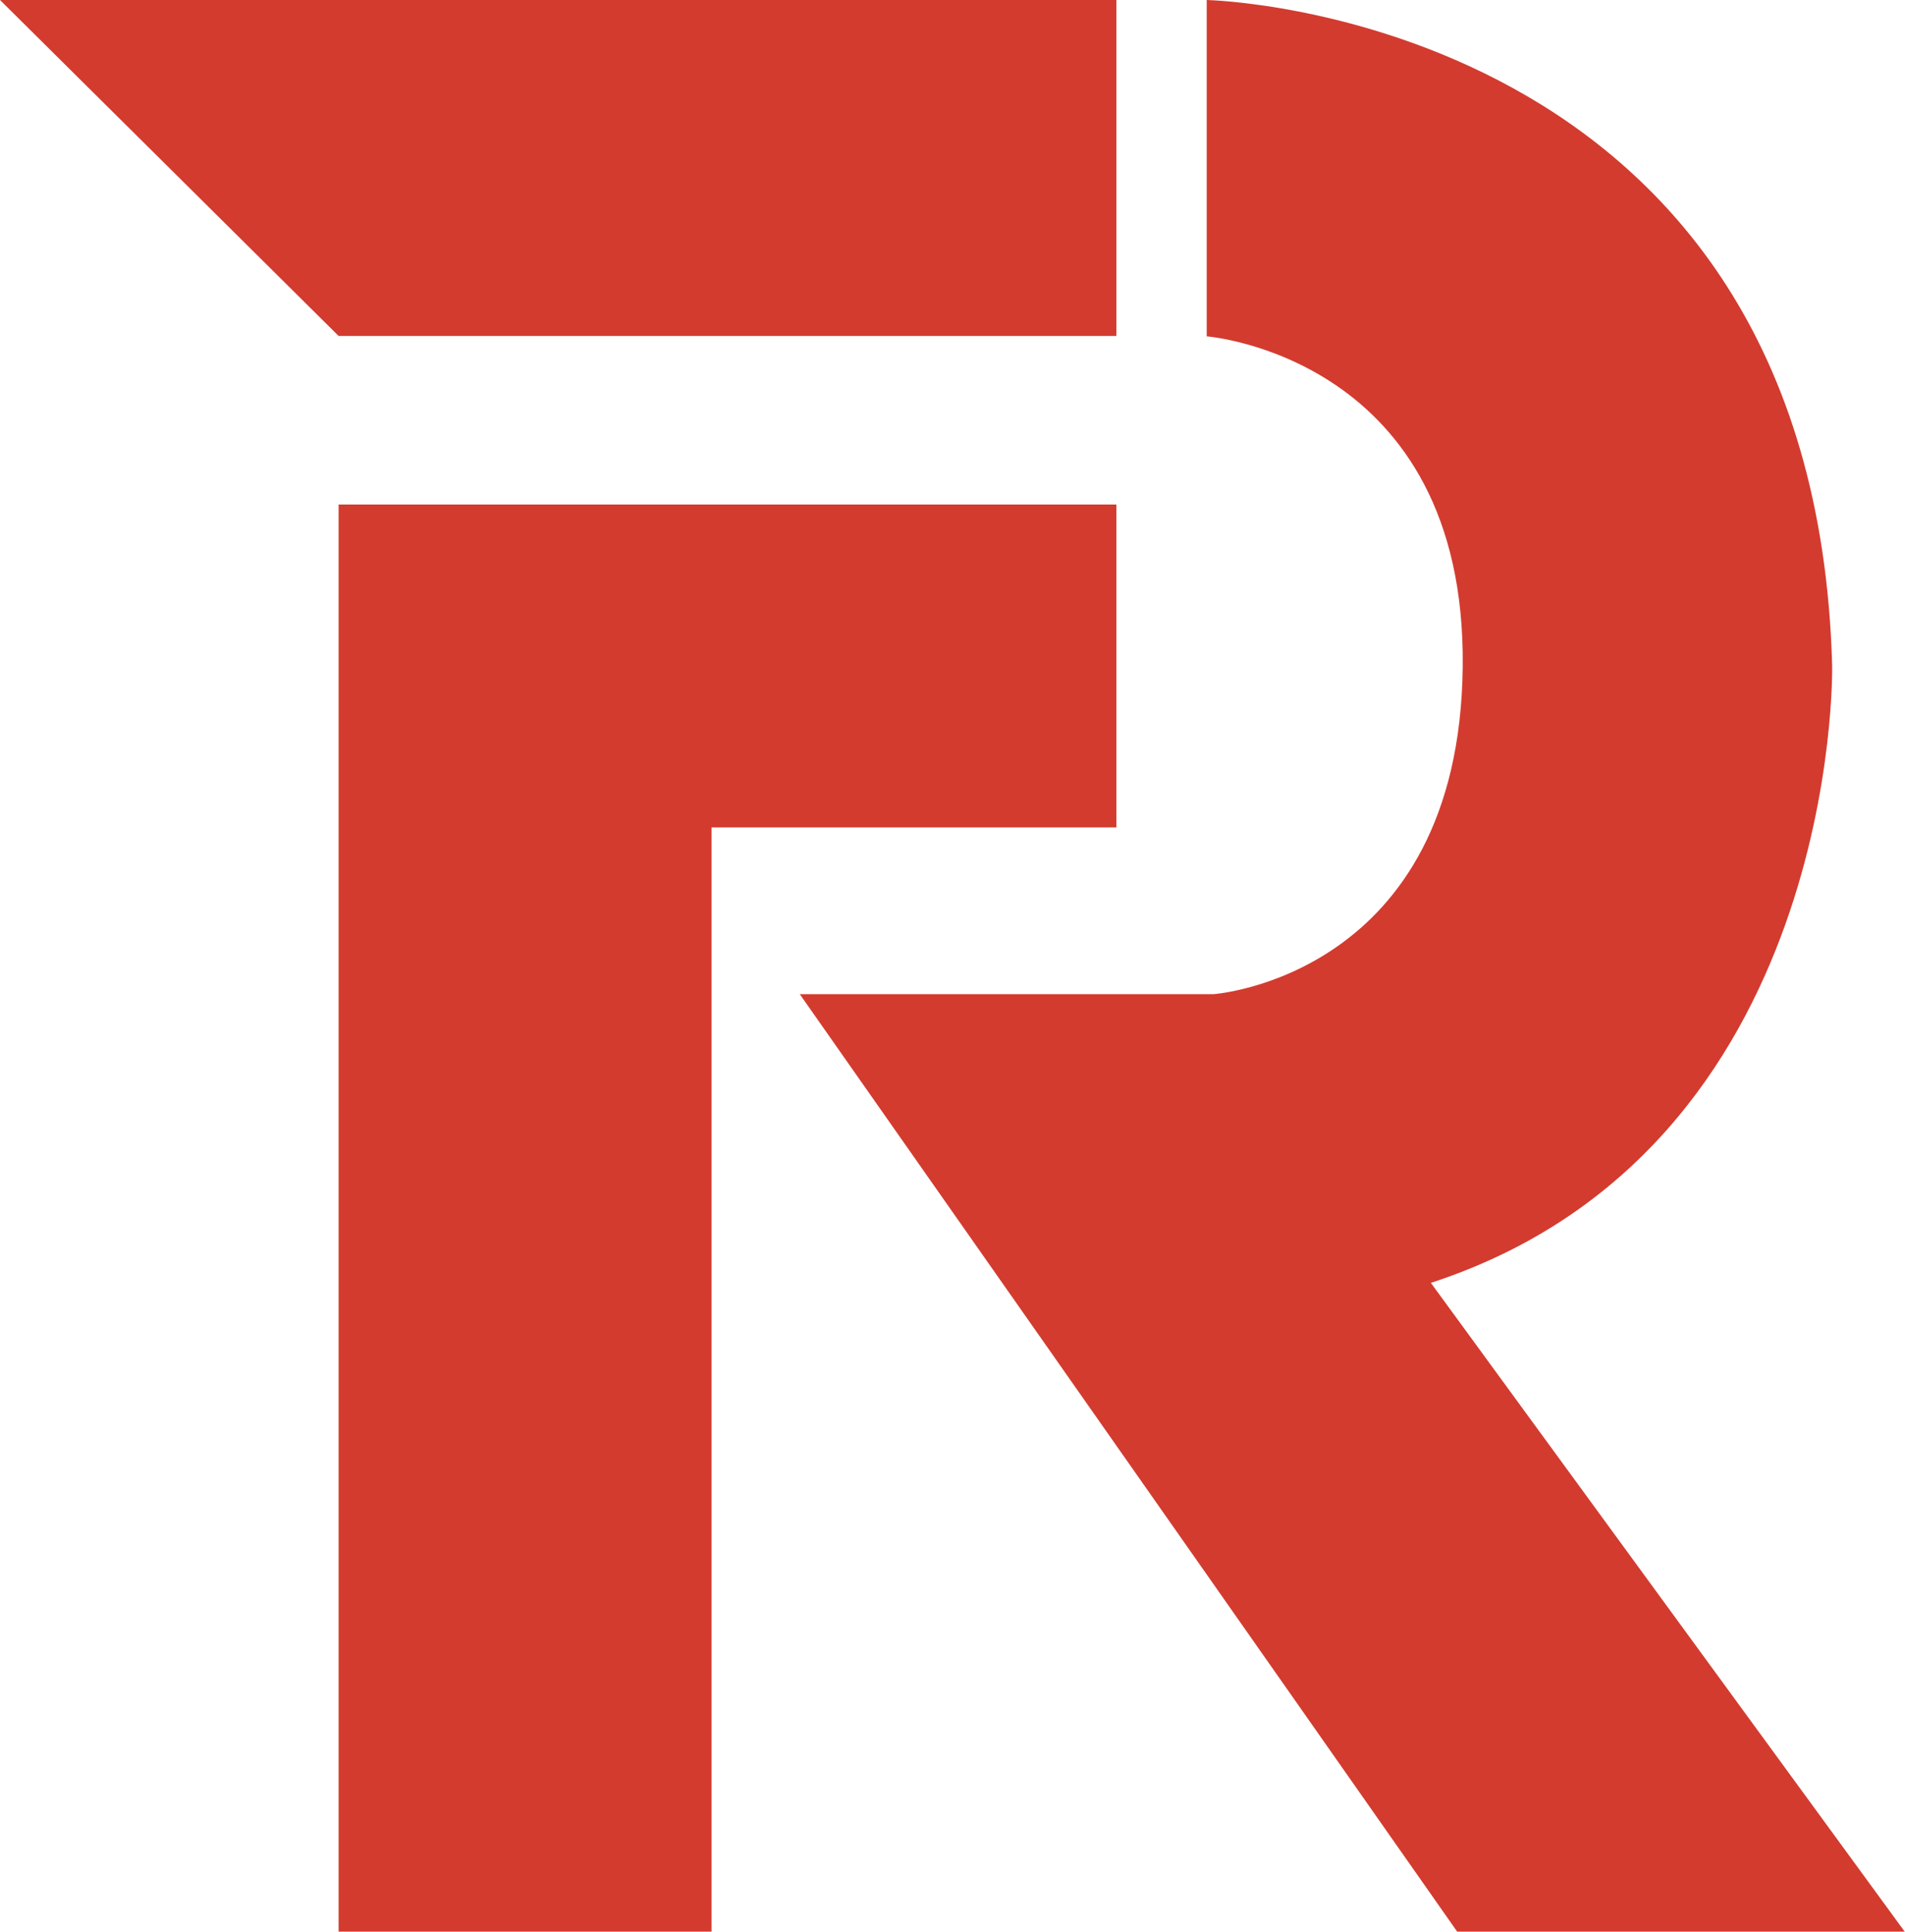
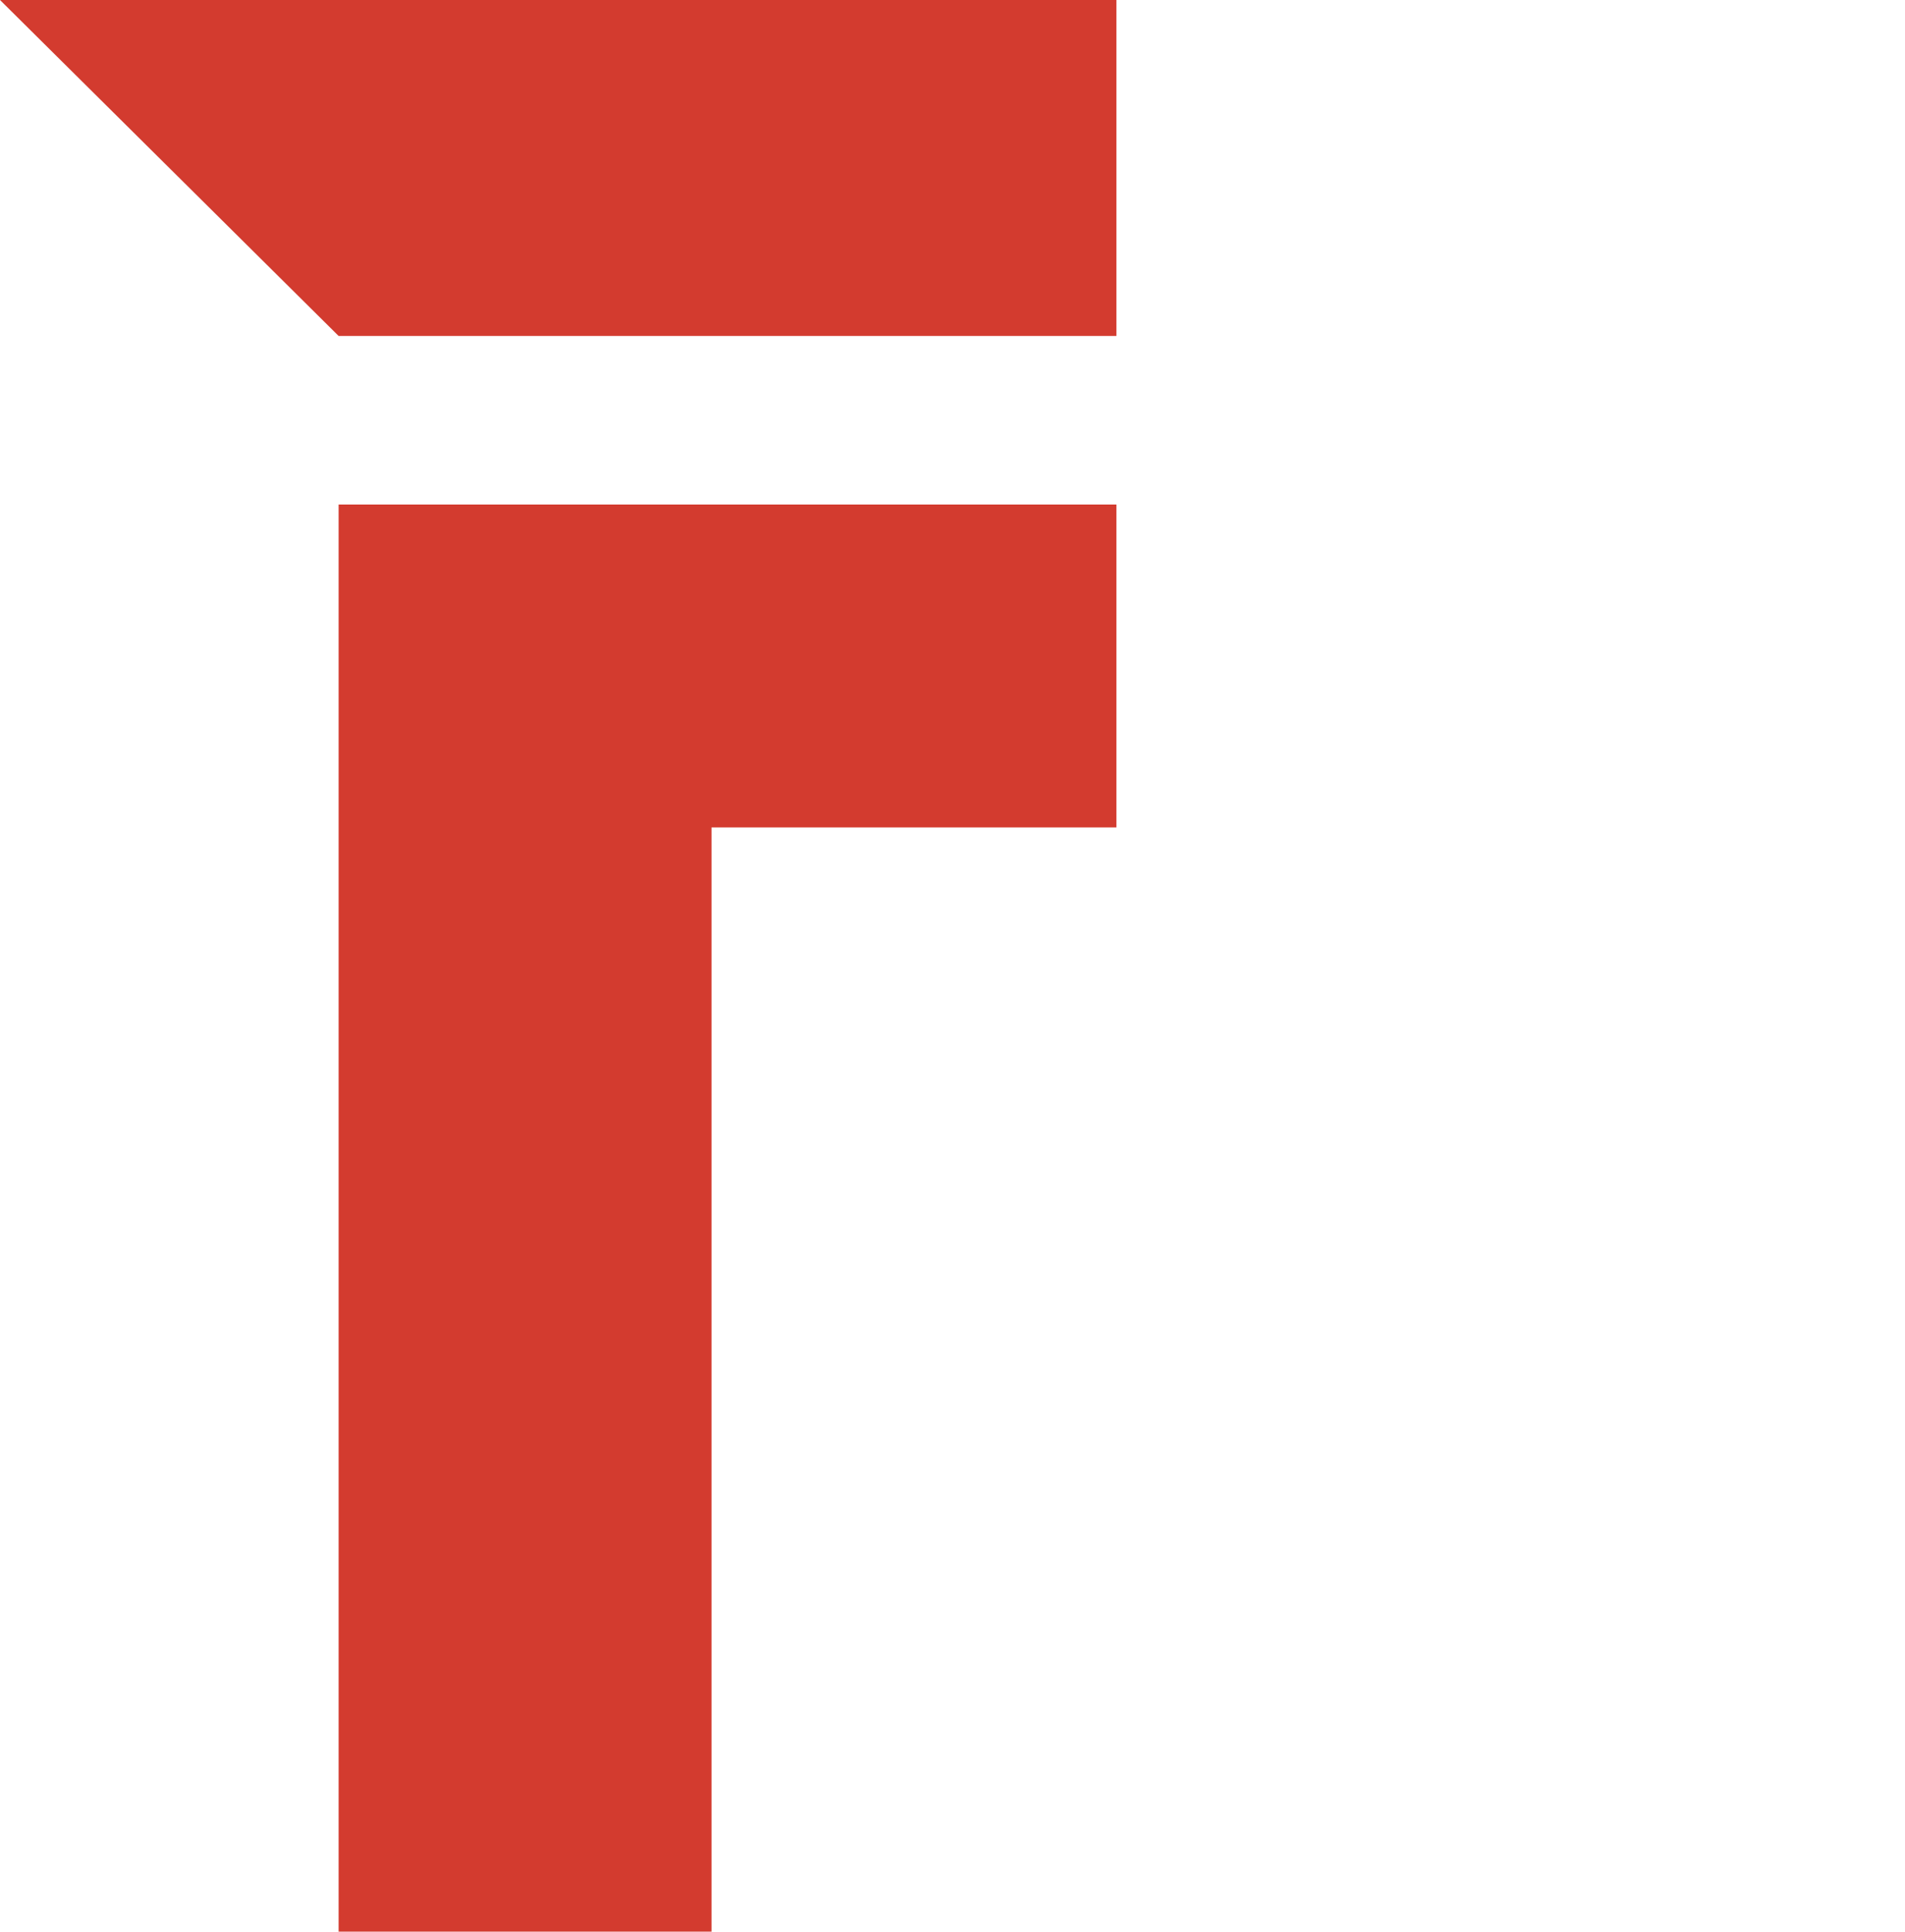
<svg xmlns="http://www.w3.org/2000/svg" id="Layer_1" data-name="Layer 1" viewBox="0 0 148.3 150.35">
  <defs>
    <style>.cls-1{fill:#d33b2f;}.cls-2{fill:none;stroke:#231f20;stroke-miterlimit:10;}</style>
  </defs>
  <title>Redline Red R Logo</title>
  <polygon class="cls-1" points="0 0 26.36 26.15 86.91 26.15 86.91 0 0 0" />
  <polygon class="cls-1" points="26.36 150.35 26.36 39.27 86.91 39.27 86.91 64.4 55.39 64.4 55.39 150.35 26.36 150.35" />
-   <path class="cls-1" d="M99.79,32V5.82s47.33,1,48.69,51.85c0,0,.69,37.6-31.24,48l36.91,50.53H119.31l-51.2-73h32.22s19.13-1.36,19.39-25.49S99.79,32,99.79,32Z" transform="translate(-5.85 -5.82)" />
-   <path class="cls-2" d="M93.56,57.67" transform="translate(-5.85 -5.82)" />
</svg>